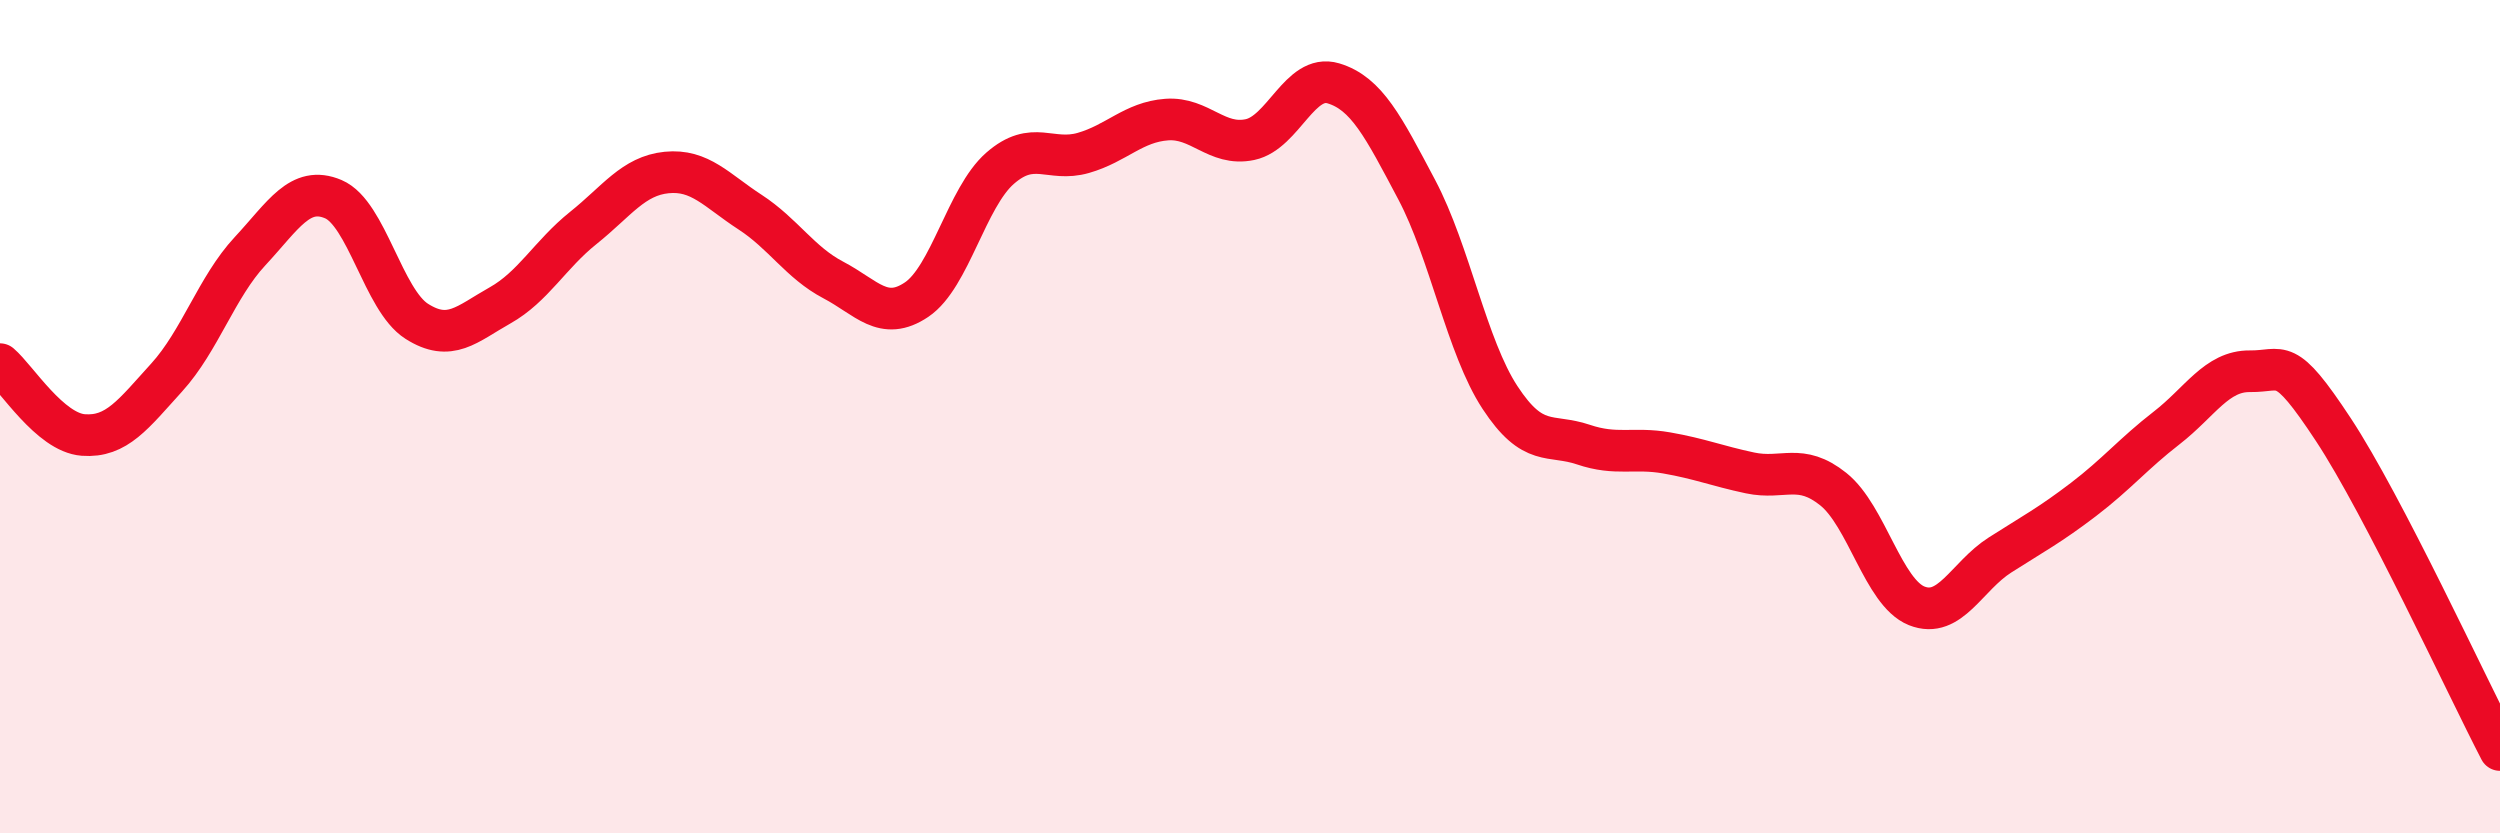
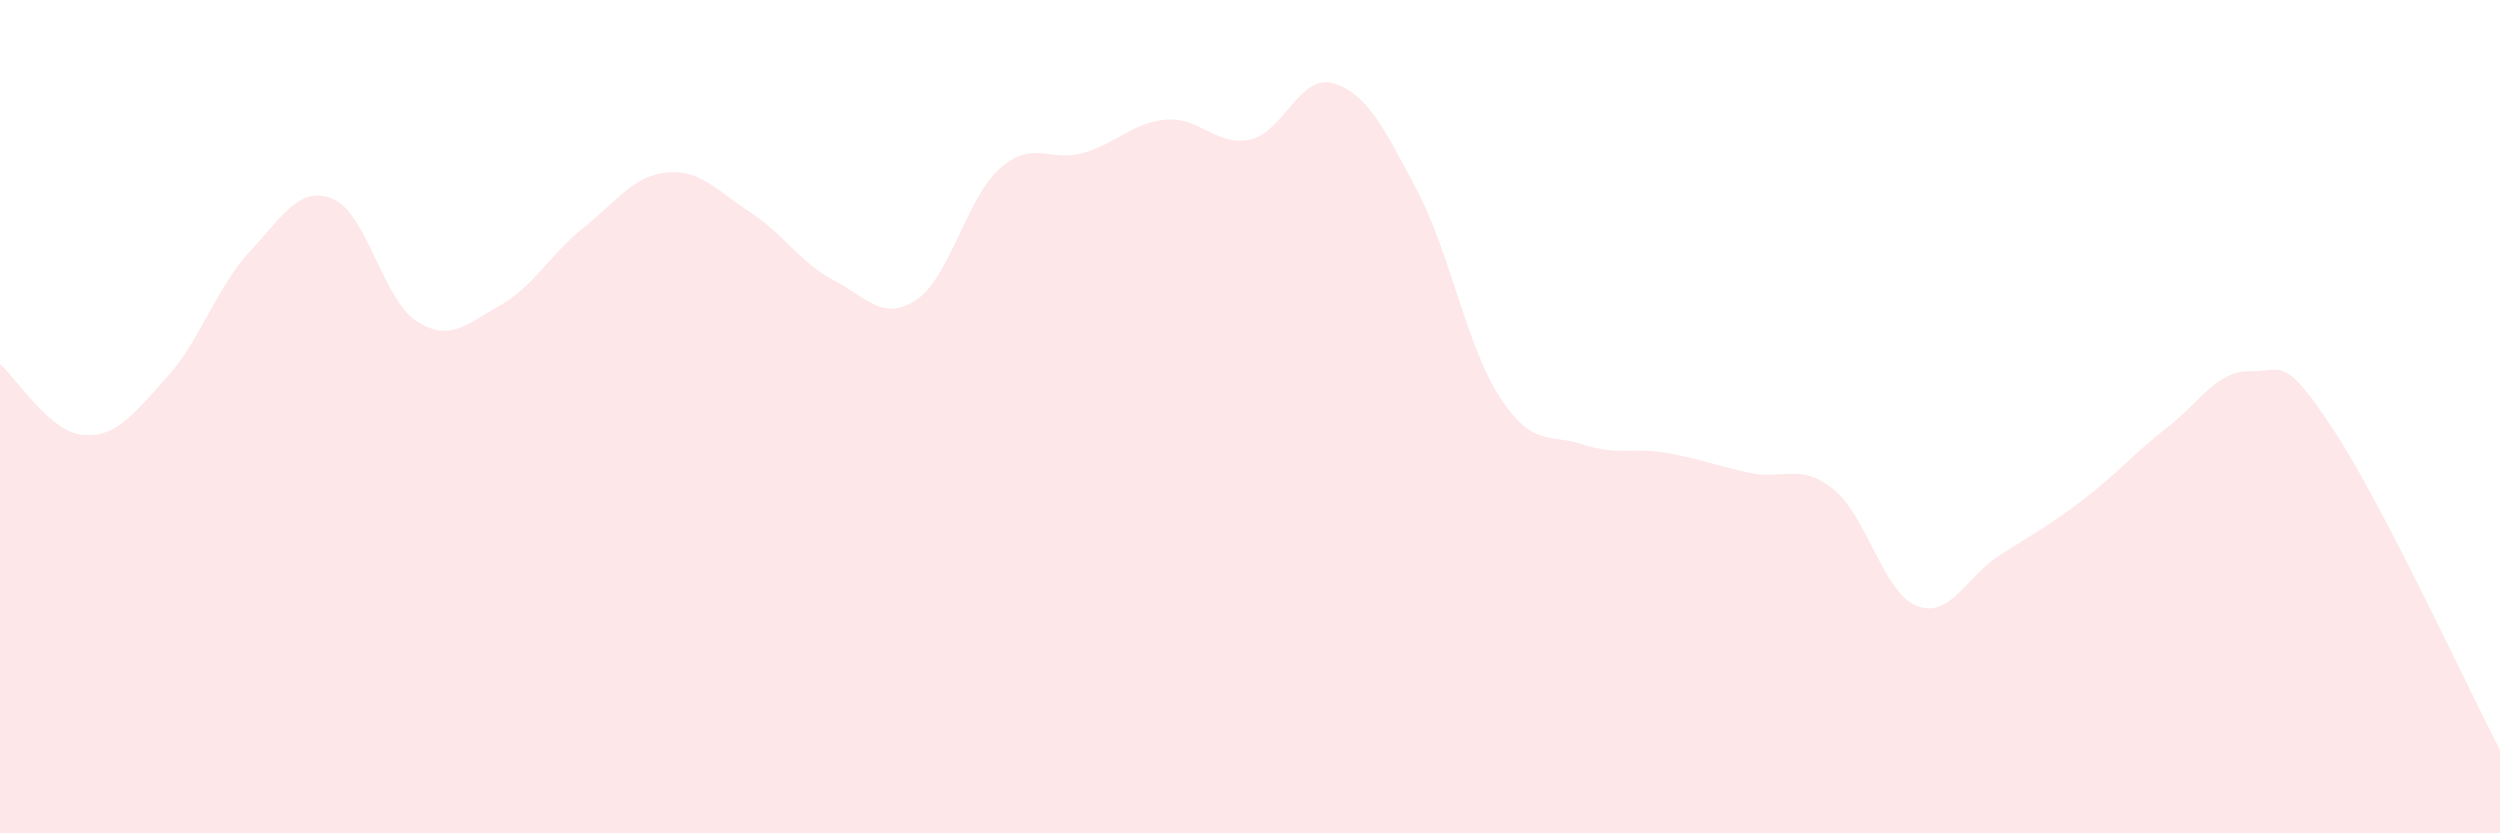
<svg xmlns="http://www.w3.org/2000/svg" width="60" height="20" viewBox="0 0 60 20">
  <path d="M 0,8.74 C 0.4,9.08 1.2,10.38 2,10.44 C 2.8,10.5 3.2,9.94 4,9.06 C 4.8,8.18 5.2,6.89 6,6.03 C 6.8,5.17 7.2,4.44 8,4.78 C 8.8,5.12 9.2,7.2 10,7.71 C 10.8,8.22 11.2,7.78 12,7.33 C 12.8,6.88 13.2,6.11 14,5.47 C 14.8,4.83 15.2,4.22 16,4.14 C 16.8,4.06 17.2,4.57 18,5.09 C 18.8,5.61 19.2,6.3 20,6.72 C 20.8,7.14 21.2,7.73 22,7.19 C 22.8,6.65 23.2,4.74 24,4.04 C 24.8,3.34 25.2,3.9 26,3.67 C 26.8,3.44 27.2,2.93 28,2.87 C 28.8,2.81 29.2,3.52 30,3.35 C 30.8,3.18 31.2,1.76 32,2 C 32.8,2.24 33.2,3.04 34,4.55 C 34.8,6.06 35.2,8.32 36,9.54 C 36.8,10.76 37.2,10.4 38,10.67 C 38.8,10.94 39.2,10.73 40,10.87 C 40.8,11.01 41.2,11.18 42,11.35 C 42.8,11.52 43.2,11.1 44,11.74 C 44.8,12.38 45.2,14.22 46,14.54 C 46.8,14.86 47.2,13.83 48,13.32 C 48.8,12.81 49.2,12.6 50,11.99 C 50.8,11.38 51.2,10.89 52,10.27 C 52.8,9.65 53.2,8.9 54,8.91 C 54.8,8.92 54.8,8.49 56,10.31 C 57.2,12.13 59.2,16.46 60,18L60 20L0 20Z" fill="#EB0A25" opacity="0.1" stroke-linecap="round" stroke-linejoin="round" />
-   <path d="M 0,8.74 C 0.4,9.08 1.2,10.38 2,10.44 C 2.8,10.5 3.2,9.94 4,9.06 C 4.8,8.18 5.2,6.89 6,6.03 C 6.8,5.17 7.2,4.44 8,4.78 C 8.8,5.12 9.2,7.2 10,7.71 C 10.8,8.22 11.2,7.78 12,7.33 C 12.8,6.88 13.2,6.11 14,5.47 C 14.8,4.83 15.2,4.22 16,4.14 C 16.8,4.06 17.2,4.57 18,5.09 C 18.8,5.61 19.2,6.3 20,6.72 C 20.8,7.14 21.2,7.73 22,7.19 C 22.8,6.65 23.2,4.74 24,4.04 C 24.8,3.34 25.2,3.9 26,3.67 C 26.8,3.44 27.2,2.93 28,2.87 C 28.8,2.81 29.2,3.52 30,3.35 C 30.8,3.18 31.2,1.76 32,2 C 32.8,2.24 33.2,3.04 34,4.55 C 34.8,6.06 35.2,8.32 36,9.54 C 36.8,10.76 37.2,10.4 38,10.67 C 38.8,10.94 39.2,10.73 40,10.87 C 40.8,11.01 41.2,11.18 42,11.35 C 42.8,11.52 43.2,11.1 44,11.74 C 44.8,12.38 45.2,14.22 46,14.54 C 46.8,14.86 47.2,13.83 48,13.32 C 48.8,12.81 49.2,12.6 50,11.99 C 50.8,11.38 51.2,10.89 52,10.27 C 52.8,9.65 53.2,8.9 54,8.91 C 54.8,8.92 54.8,8.49 56,10.31 C 57.2,12.13 59.2,16.46 60,18" stroke="#EB0A25" stroke-width="1" fill="none" stroke-linecap="round" stroke-linejoin="round" />
</svg>